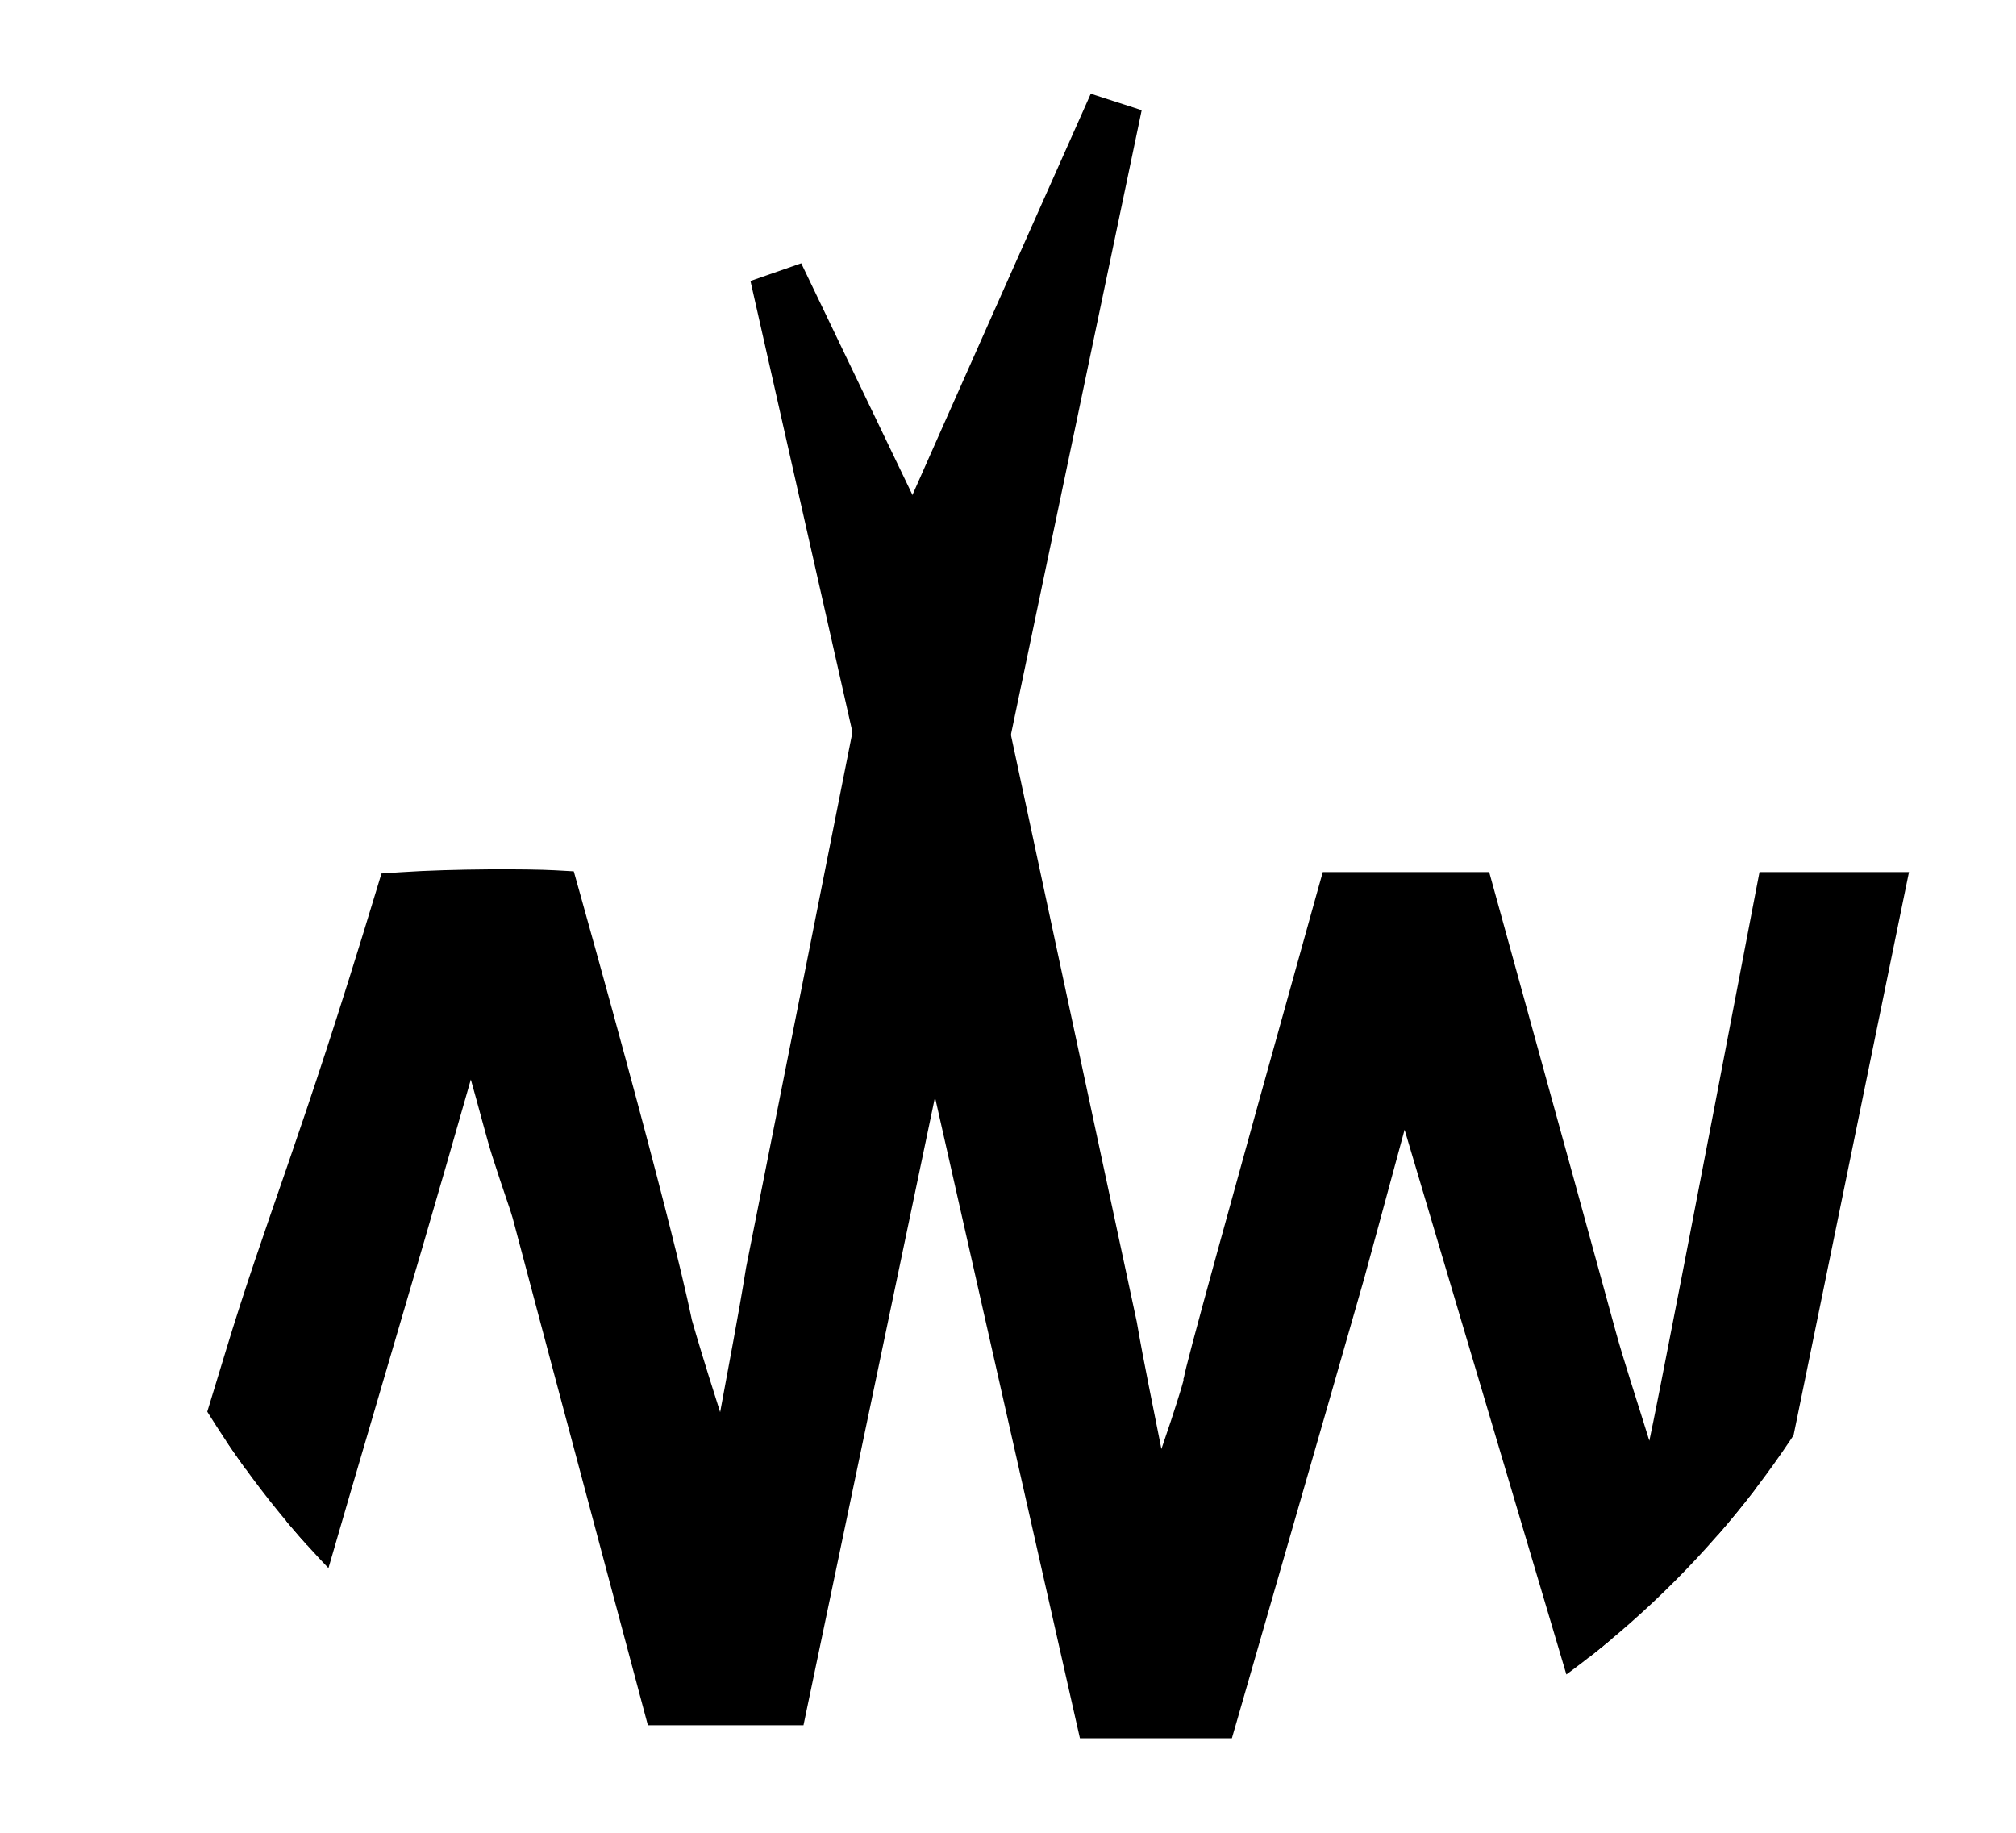
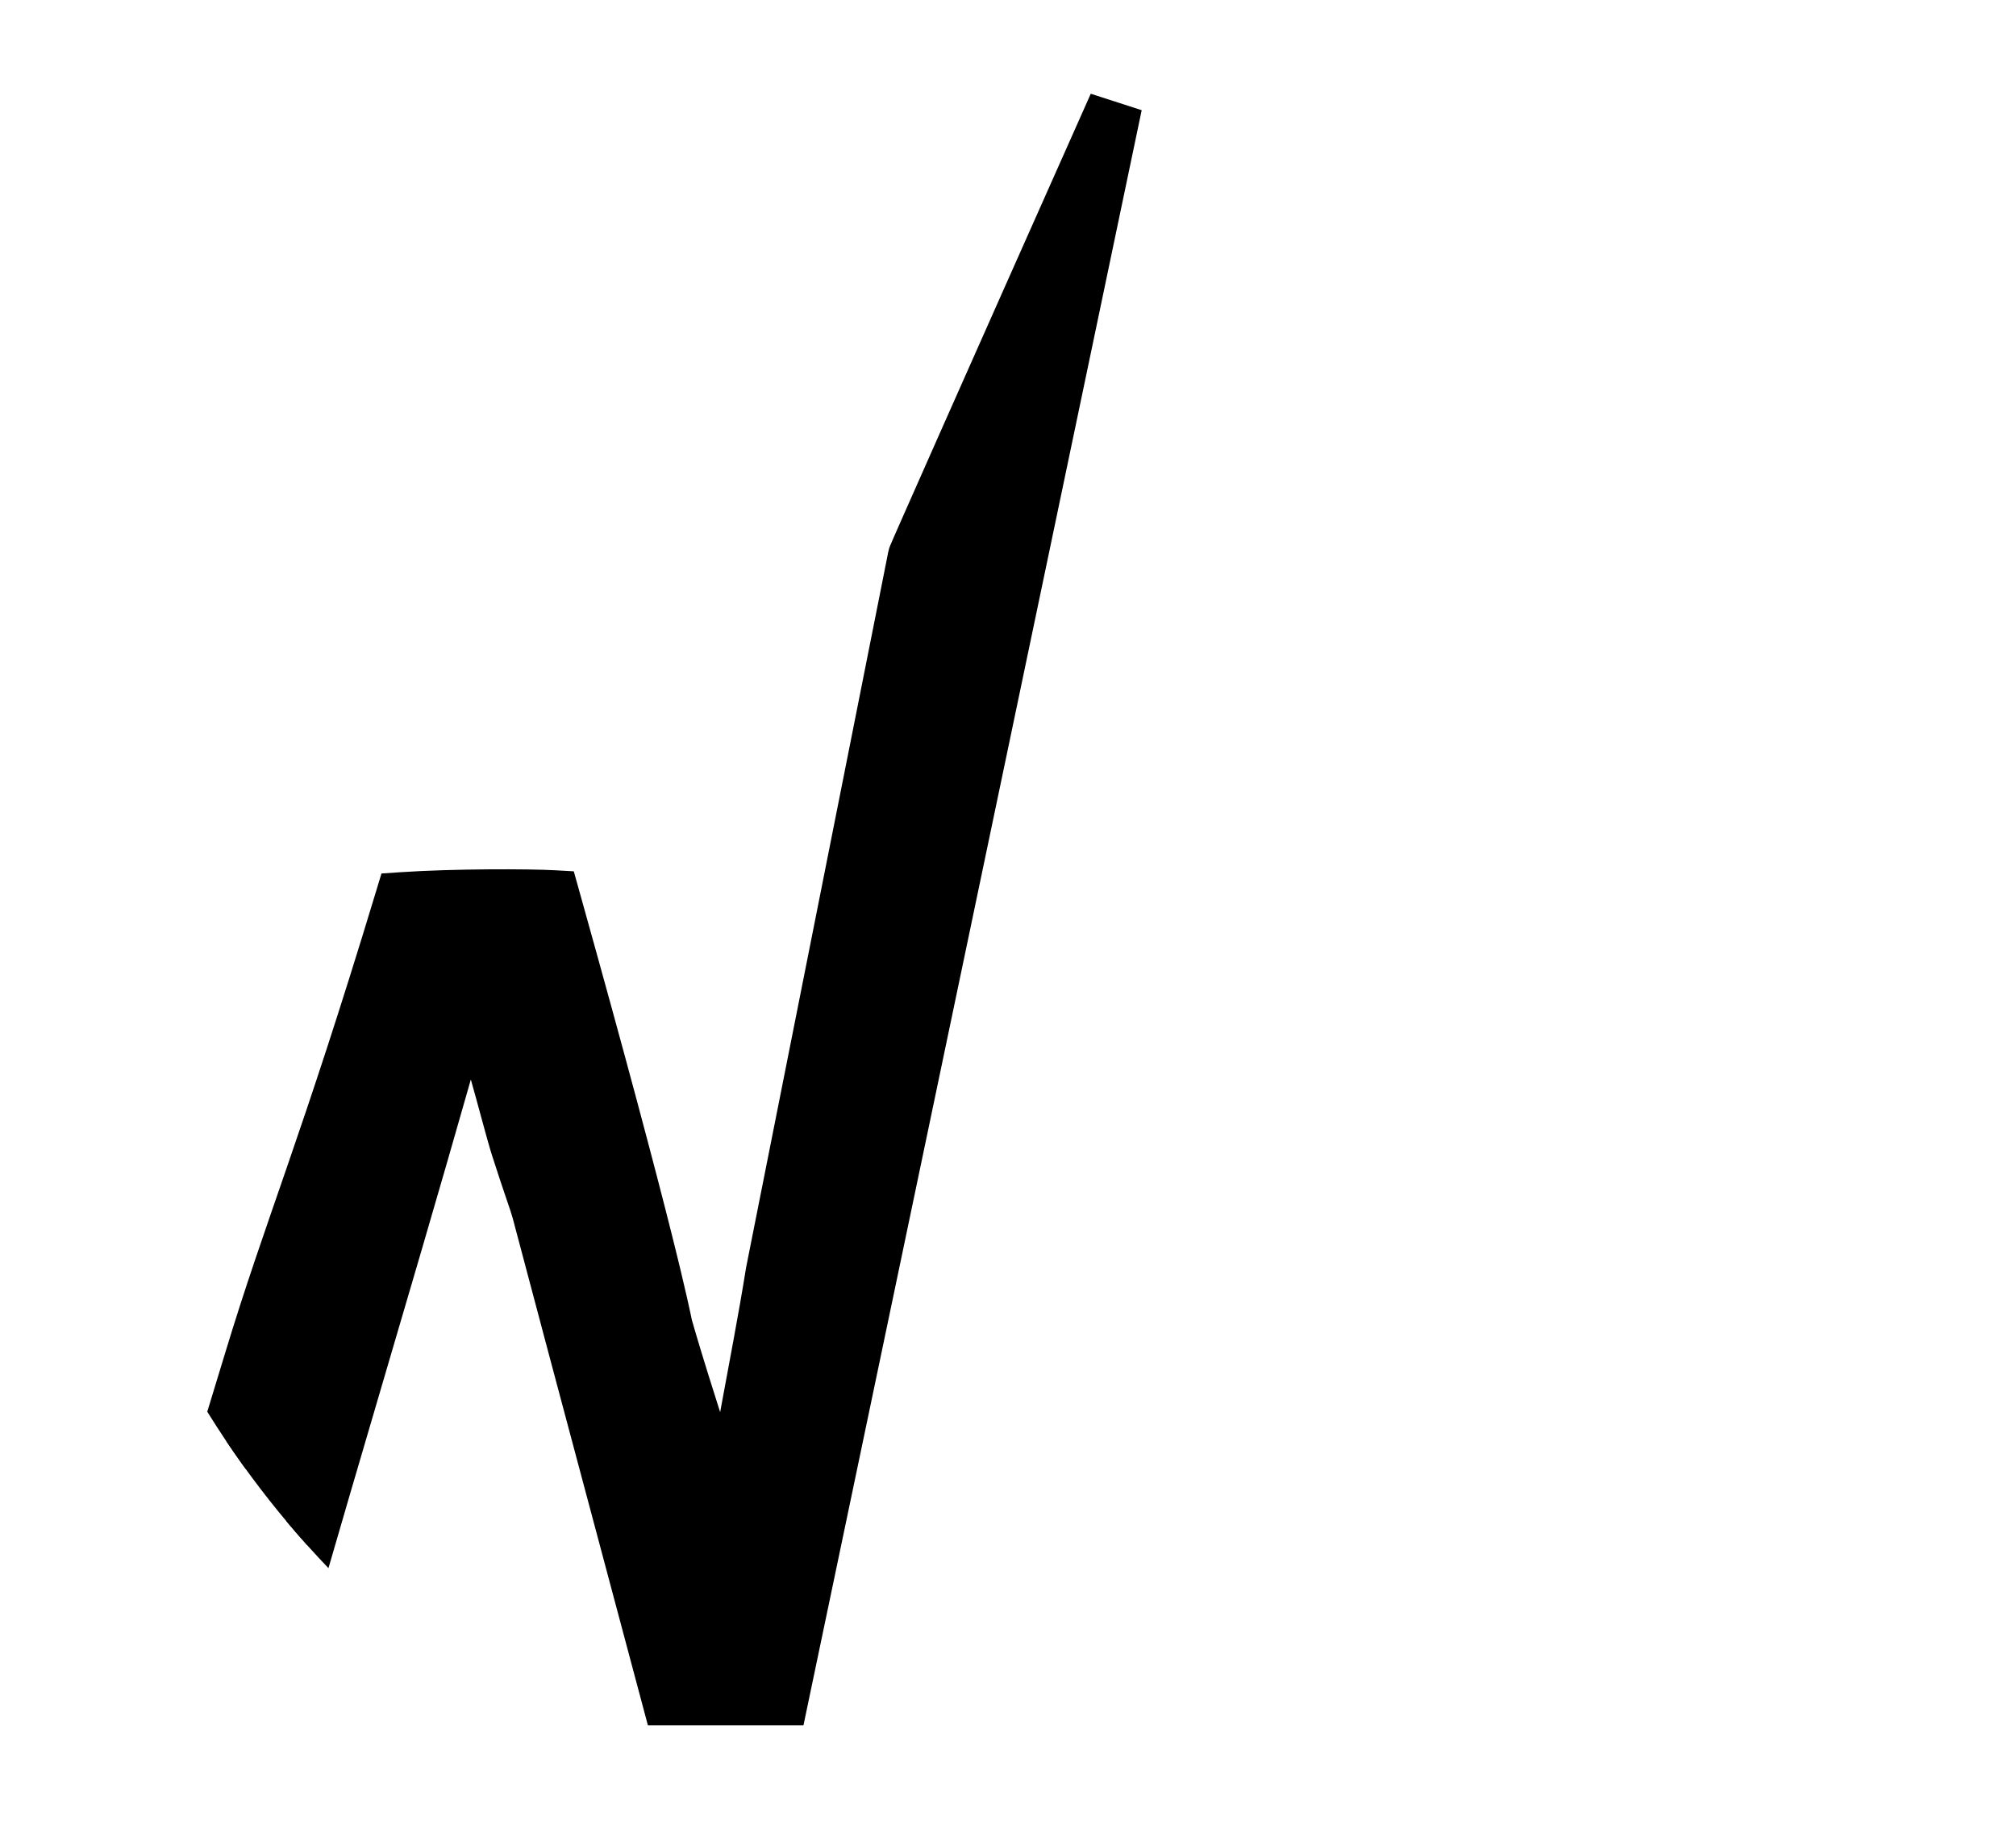
<svg xmlns="http://www.w3.org/2000/svg" xmlns:ns1="http://www.inkscape.org/namespaces/inkscape" xmlns:ns2="http://sodipodi.sourceforge.net/DTD/sodipodi-0.dtd" width="1500" height="1363.636" viewBox="0 0 396.875 360.795" version="1.1" id="svg2442" ns1:version="1.2.2 (1:1.2.2+202212051550+b0a8486541)" ns2:docname="blackNW.svg" ns1:export-filename="justNW.jpg" ns1:export-xdpi="96" ns1:export-ydpi="96">
  <ns2:namedview id="namedview2444" pagecolor="#ffffff" bordercolor="#666666" borderopacity="1.0" ns1:showpageshadow="2" ns1:pageopacity="0.0" ns1:pagecheckerboard="true" ns1:deskcolor="#d1d1d1" ns1:document-units="px" showgrid="false" ns1:zoom="0.5962" ns1:cx="749.7484" ns1:cy="681.81818" ns1:window-width="1848" ns1:window-height="1016" ns1:window-x="72" ns1:window-y="27" ns1:window-maximized="1" ns1:current-layer="layer1" />
  <defs id="defs2439">
    <clipPath clipPathUnits="userSpaceOnUse" id="clipPath4664-5-4">
-       <rect style="opacity:0.73;fill:#ff00ff;stroke:#000000;stroke-width:0;stroke-linecap:round;stroke-linejoin:round;stroke-dasharray:none;stroke-opacity:1" id="rect4666-4-9" width="115.579" height="106.342" x="-61.203" y="-6.702" />
-     </clipPath>
+       </clipPath>
    <clipPath clipPathUnits="userSpaceOnUse" id="clipPath4660-76-2">
      <rect style="opacity:0.73;fill:#ff00ff;stroke:#000000;stroke-width:0;stroke-linecap:round;stroke-linejoin:round;stroke-dasharray:none;stroke-opacity:1" id="rect4662-56-0" width="103.65" height="95.366" x="-1.854" y="3.915" />
    </clipPath>
    <clipPath clipPathUnits="userSpaceOnUse" id="clipPath3826">
      <circle style="opacity:0.86;fill:#ff00ff;stroke-width:0;stroke-linecap:round;stroke-linejoin:round" id="circle3828" cx="66.047" cy="20.496" r="4.388" />
    </clipPath>
  </defs>
  <g ns1:label="Layer 1" ns1:groupmode="layer" id="layer1">
    <g id="g8010-3-4" transform="matrix(42.237,0,0,42.237,-2591.193,-685.271)" clip-path="url(#clipPath3826)" style="fill:#000000;fill-opacity:1">
      <g id="W-74-9" transform="matrix(0.073,0,0,0.073,66.296,17.057)" style="fill:#000000;fill-opacity:1;stroke:#000000;stroke-width:3.454" clip-path="url(#clipPath4664-5-4)">
        <g id="path_W_0-52-5" style="fill:#000000;fill-opacity:1">
          <path style="color:#000000;fill:#000000;fill-opacity:1;stroke:none;-inkscape-stroke:none" d="M 2.561,97.85 C -2.621,74.925 -12.986,29.076 -18.168,6.152 q 12.438,25.877 12.464,26.02 0.025,0.143 8.824,41.16 1.277,7.373 2.812,14.508 Q 9.539,77.342 9.521,76.876 9.504,76.411 18,46 c 2.667,0 6,0 8,0 q 6.264,22.689 7.72,28.042 1.457,5.354 4.247,13.798 0.497,-3.394 1.189,-6.531 Q 39.85,78.172 46,46 c 2,0 4.5,0 6,0 -2.657,12.962 -7.97,38.887 -10.626,51.85 -1.659,0 -4.976,0 -6.634,0 C 31.514,86.99 25.063,65.269 21.837,54.409 Q 18.159,67.999 17.649,69.826 17.139,71.652 9.586,97.85 c -2.342,0 -5.268,0 -7.025,0 z" id="path7917" />
-           <path style="color:#000000;fill:#000000;fill-opacity:1;stroke:none;-inkscape-stroke:none" d="m -16.611,5.404 -3.242,1.129 C -14.671,29.458 -4.305,75.306 0.877,98.23 l 0.305,1.346 h 1.379 8.324 l 0.361,-1.248 C 16.281,80.863 18.954,71.574 19.312,70.291 c 0.217,-0.776 1.578,-5.801 2.6,-9.568 3.442,11.588 8.379,28.215 11.172,37.619 l 0.367,1.234 h 9.332 l 0.283,-1.379 c 2.657,-12.962 7.968,-38.887 10.625,-51.85 l 0.426,-2.074 h -9.545 l -0.27,1.402 c -4.058,21.23 -6.305,32.799 -6.764,34.906 -0.722,-2.343 -1.664,-5.198 -2.152,-6.994 -0.974,-3.578 -3.547,-12.921 -7.723,-28.047 l -0.35,-1.268 h -10.625 l -0.354,1.262 C 13.504,55.673 11.381,63.316 9.967,68.467 9.26,71.042 8.729,72.994 8.375,74.328 8.198,74.995 8.066,75.508 7.975,75.875 c -0.046,0.184 -0.082,0.33 -0.109,0.455 -0.014,0.062 -0.025,0.117 -0.037,0.186 -0.012,0.068 -0.048,0.044 -0.033,0.426 -0.022,-0.578 0.026,-0.319 0,-0.217 -0.026,0.102 -0.076,0.283 -0.146,0.518 C 7.508,77.711 7.289,78.407 6.992,79.312 6.858,79.721 6.55,80.615 6.385,81.109 5.858,78.424 5.294,75.773 4.82,73.037 l -0.006,-0.033 -0.006,-0.033 C 1.876,59.298 -0.326,49.032 -1.797,42.172 c -0.735,-3.43 -1.288,-6.01 -1.658,-7.736 -0.185,-0.863 -0.325,-1.512 -0.418,-1.949 -0.047,-0.219 -0.082,-0.385 -0.105,-0.496 -0.012,-0.056 -0.02,-0.097 -0.025,-0.125 -0.006,-0.028 -0.032,-0.176 0,0.006 -1.318e-4,-7.45e-4 -0.061,-0.244 -0.074,-0.281 -0.013,-0.037 -0.021,-0.058 -0.027,-0.074 -0.013,-0.033 -0.021,-0.05 -0.029,-0.068 -0.016,-0.037 -0.032,-0.07 -0.051,-0.111 C -4.223,31.253 -4.275,31.143 -4.342,31 -4.476,30.715 -4.672,30.299 -4.934,29.75 -5.456,28.651 -6.236,27.019 -7.275,24.85 -9.353,20.512 -12.465,14.03 -16.611,5.404 Z m 3.492,15.256 c 0.784,1.634 2.122,4.415 2.729,5.682 1.038,2.168 1.818,3.799 2.338,4.893 0.26,0.547 0.455,0.96 0.584,1.234 0.051,0.109 0.084,0.177 0.113,0.24 0.024,0.113 0.059,0.279 0.105,0.498 0.094,0.438 0.233,1.09 0.418,1.953 0.37,1.727 0.923,4.304 1.658,7.734 1.471,6.86 3.671,17.126 6.604,30.799 0.852,4.915 1.789,9.752 2.812,14.51 l 1.307,6.066 2.016,-5.869 c 1.204,-3.503 2.106,-6.171 2.709,-8.014 0.302,-0.921 0.529,-1.634 0.686,-2.156 0.078,-0.261 0.137,-0.472 0.184,-0.656 0.047,-0.185 0.13,-0.108 0.105,-0.764 0.014,0.362 -0.018,0.299 -0.02,0.309 -0.002,0.01 0.002,-0.012 0.01,-0.047 0.015,-0.07 0.046,-0.196 0.088,-0.363 0.083,-0.334 0.214,-0.836 0.389,-1.494 0.349,-1.316 0.876,-3.263 1.582,-5.834 1.334,-4.858 3.416,-12.336 6.018,-21.654 h 5.371 c 3.849,13.943 6.444,23.37 7.369,26.77 0.984,3.617 2.407,8.239 4.273,13.887 l 3.35,-0.293 c 0.326,-2.224 0.714,-4.36 1.166,-6.408 0.478,-2.165 2.785,-14.102 6.582,-33.955 h 2.457 c -2.67,13.028 -7.31,35.671 -9.918,48.396 h -3.938 C 32.72,84.989 26.626,64.47 23.492,53.918 l -1.732,-5.836 -1.59,5.875 c -2.452,9.059 -3.853,14.22 -4.184,15.404 -0.308,1.101 -3.089,10.763 -7.701,26.762 h -4.344 C -0.447,76.712 -7.694,44.658 -13.119,20.66 Z" id="path7919" />
        </g>
      </g>
      <g id="N-5-0" transform="matrix(0.081,0,0,0.081,61.981,16.25)" style="fill:#000000;fill-opacity:1;stroke:#000000;stroke-width:3.098" clip-path="url(#clipPath4660-76-2)">
        <g id="path_N_0-4-48" style="fill:#000000;fill-opacity:1">
          <path style="color:#000000;fill:#000000;fill-opacity:1;stroke:none;-inkscape-stroke:none" d="M 30.664,97.405 C 26,79.94 23.51,70.599 23.194,69.381 22.879,68.164 21.586,65.205 19.315,56.145 15.33,70.625 10.35,86.545 7.362,97.405 7.277,97.331 6.609,98.64 6.486,98.497 5.906,97.825 7.751,98.678 0.441,97.527 2.196,92.335 4.253,85.843 6.612,78.053 c 2.359,-7.791 4.325,-12.155 8.706,-26.632 3.011,-0.203 7.417,-0.184 8.701,-0.114 5.62,20.091 6.339,24.067 6.479,24.676 0.14,0.609 1.323,4.414 3.551,11.412 0.948,-4.757 1.816,-9.593 2.605,-14.508 C 42.089,45.543 44.813,31.823 44.829,31.728 44.845,31.632 48.693,22.959 56.375,5.708 49.974,36.274 41.973,74.481 37.172,97.405 Z" id="path7923" />
          <path style="color:#000000;fill:#000000;fill-opacity:1;stroke:none;-inkscape-stroke:none" d="m 54.961,5.078 c -3.841,8.626 -6.724,15.107 -8.648,19.445 -0.962,2.169 -1.686,3.802 -2.17,4.9 -0.242,0.549 -0.425,0.963 -0.549,1.248 -0.062,0.142 -0.108,0.252 -0.143,0.334 -0.017,0.041 -0.031,0.073 -0.045,0.107 -0.007,0.017 -0.015,0.034 -0.025,0.062 -0.005,0.014 -0.011,0.032 -0.021,0.064 -0.011,0.032 -0.058,0.236 -0.059,0.236 0.025,-0.152 0.004,-0.024 -0.002,0.004 -0.005,0.028 -0.012,0.069 -0.023,0.125 -0.022,0.112 -0.054,0.277 -0.098,0.496 -0.087,0.437 -0.215,1.088 -0.387,1.951 -0.343,1.727 -0.856,4.304 -1.537,7.734 -1.362,6.86 -3.402,17.126 -6.119,30.799 l -0.004,0.027 -0.006,0.029 c -0.451,2.813 -0.987,5.541 -1.49,8.301 -0.189,-0.603 -0.512,-1.615 -0.666,-2.109 -0.59,-1.896 -0.947,-3.136 -0.961,-3.195 -0.035,-0.155 -0.287,-1.464 -1.191,-5.064 -0.905,-3.601 -2.492,-9.629 -5.305,-19.684 l -0.299,-1.068 -1.109,-0.062 c -1.462,-0.08 -5.77,-0.095 -8.889,0.115 l -1.068,0.072 -0.311,1.025 C 9.467,65.409 7.512,69.738 5.131,77.604 2.775,85.383 0.722,91.862 -1.025,97.031 l -0.59,1.74 1.816,0.285 c 3.686,0.58 5.132,0.665 5.73,0.682 0.297,0.124 0.577,0.336 0.812,0.301 0.414,-0.062 0.594,-0.205 0.723,-0.299 0.063,-0.046 0.056,-0.06 0.1,-0.098 l 0.633,0.555 0.656,-2.381 C 11.451,88.382 15.625,74.695 19.289,61.801 c 0.398,1.385 0.925,3.444 1.223,4.375 0.656,2.055 1.078,3.188 1.184,3.594 0.33,1.273 2.808,10.57 7.473,28.035 l 0.307,1.15 h 1.189 7.766 L 38.688,97.723 C 43.488,74.798 51.489,36.591 57.891,6.025 Z M 51.877,19.633 C 46.239,46.555 39.976,76.464 35.914,95.857 H 31.854 C 27.55,79.744 24.982,70.107 24.693,68.992 24.483,68.181 24.1,67.227 23.463,65.232 22.826,63.238 21.945,60.269 20.816,55.768 l -0.717,-2.863 c 1.013,-0.003 2.125,-0.052 2.736,-0.037 2.511,9.014 4.134,15.106 4.977,18.461 0.895,3.562 1.072,4.547 1.176,5.002 0.126,0.55 0.43,1.516 1.023,3.424 0.594,1.908 1.448,4.61 2.562,8.111 l 2.994,-0.166 c 0.948,-4.758 1.816,-9.596 2.605,-14.51 2.717,-13.672 4.757,-23.939 6.119,-30.799 0.681,-3.43 1.193,-6.009 1.535,-7.736 0.171,-0.864 0.3,-1.513 0.387,-1.951 0.043,-0.219 0.077,-0.385 0.1,-0.498 0.003,-0.015 0.003,-0.022 0.006,-0.035 0.028,-0.065 0.064,-0.143 0.115,-0.262 0.12,-0.275 0.3,-0.689 0.541,-1.236 0.482,-1.094 1.204,-2.725 2.166,-4.893 0.608,-1.371 1.935,-4.347 2.734,-6.146 z m -33.281,33.291 -0.773,2.811 C 13.883,70.05 8.985,85.731 5.975,96.633 c -4.042e-4,5.87e-4 -0.002,0.001 -0.002,0.002 C 5.665,96.626 3.926,96.398 2.48,96.215 4.13,91.266 5.95,85.58 8.094,78.502 c 2.256,-7.452 4.271,-12.18 8.357,-25.549 0.81,-0.037 1.288,-0.015 2.145,-0.029 z" id="path7925" />
        </g>
      </g>
    </g>
  </g>
</svg>